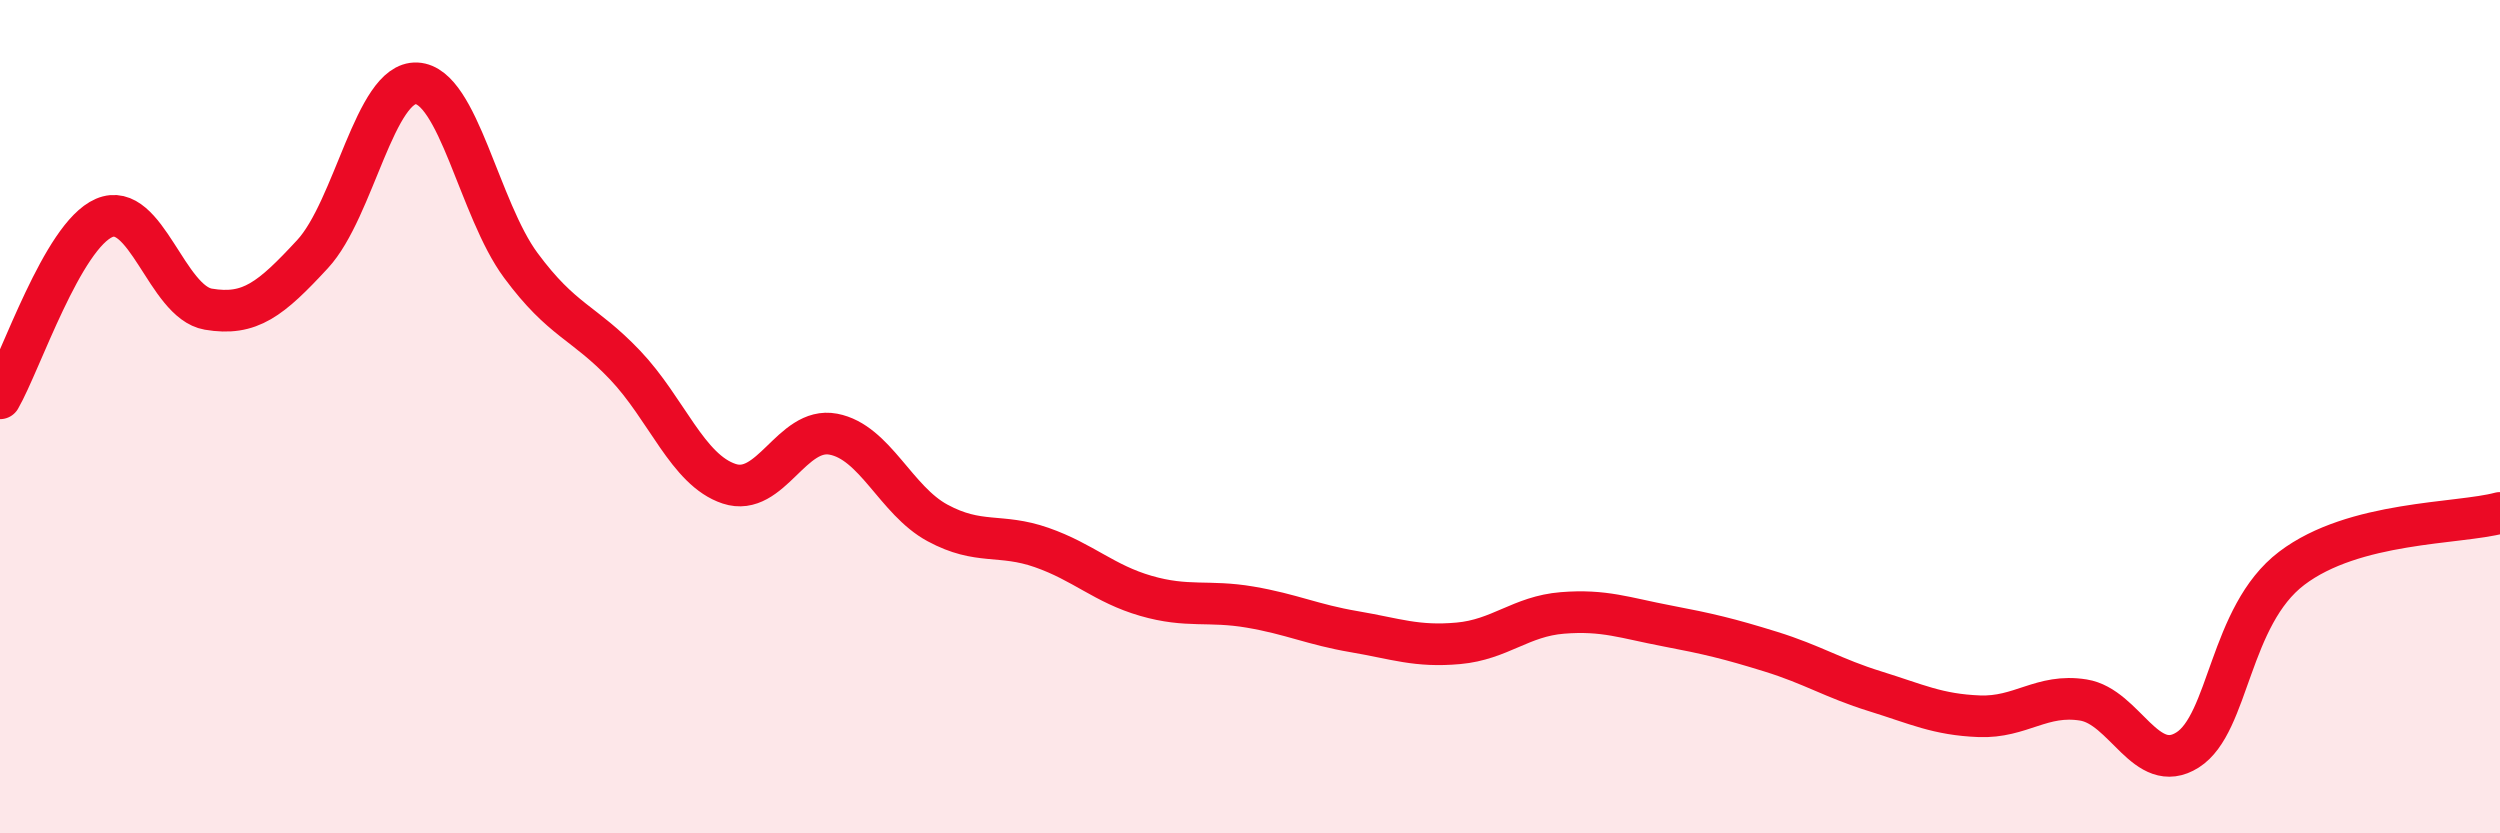
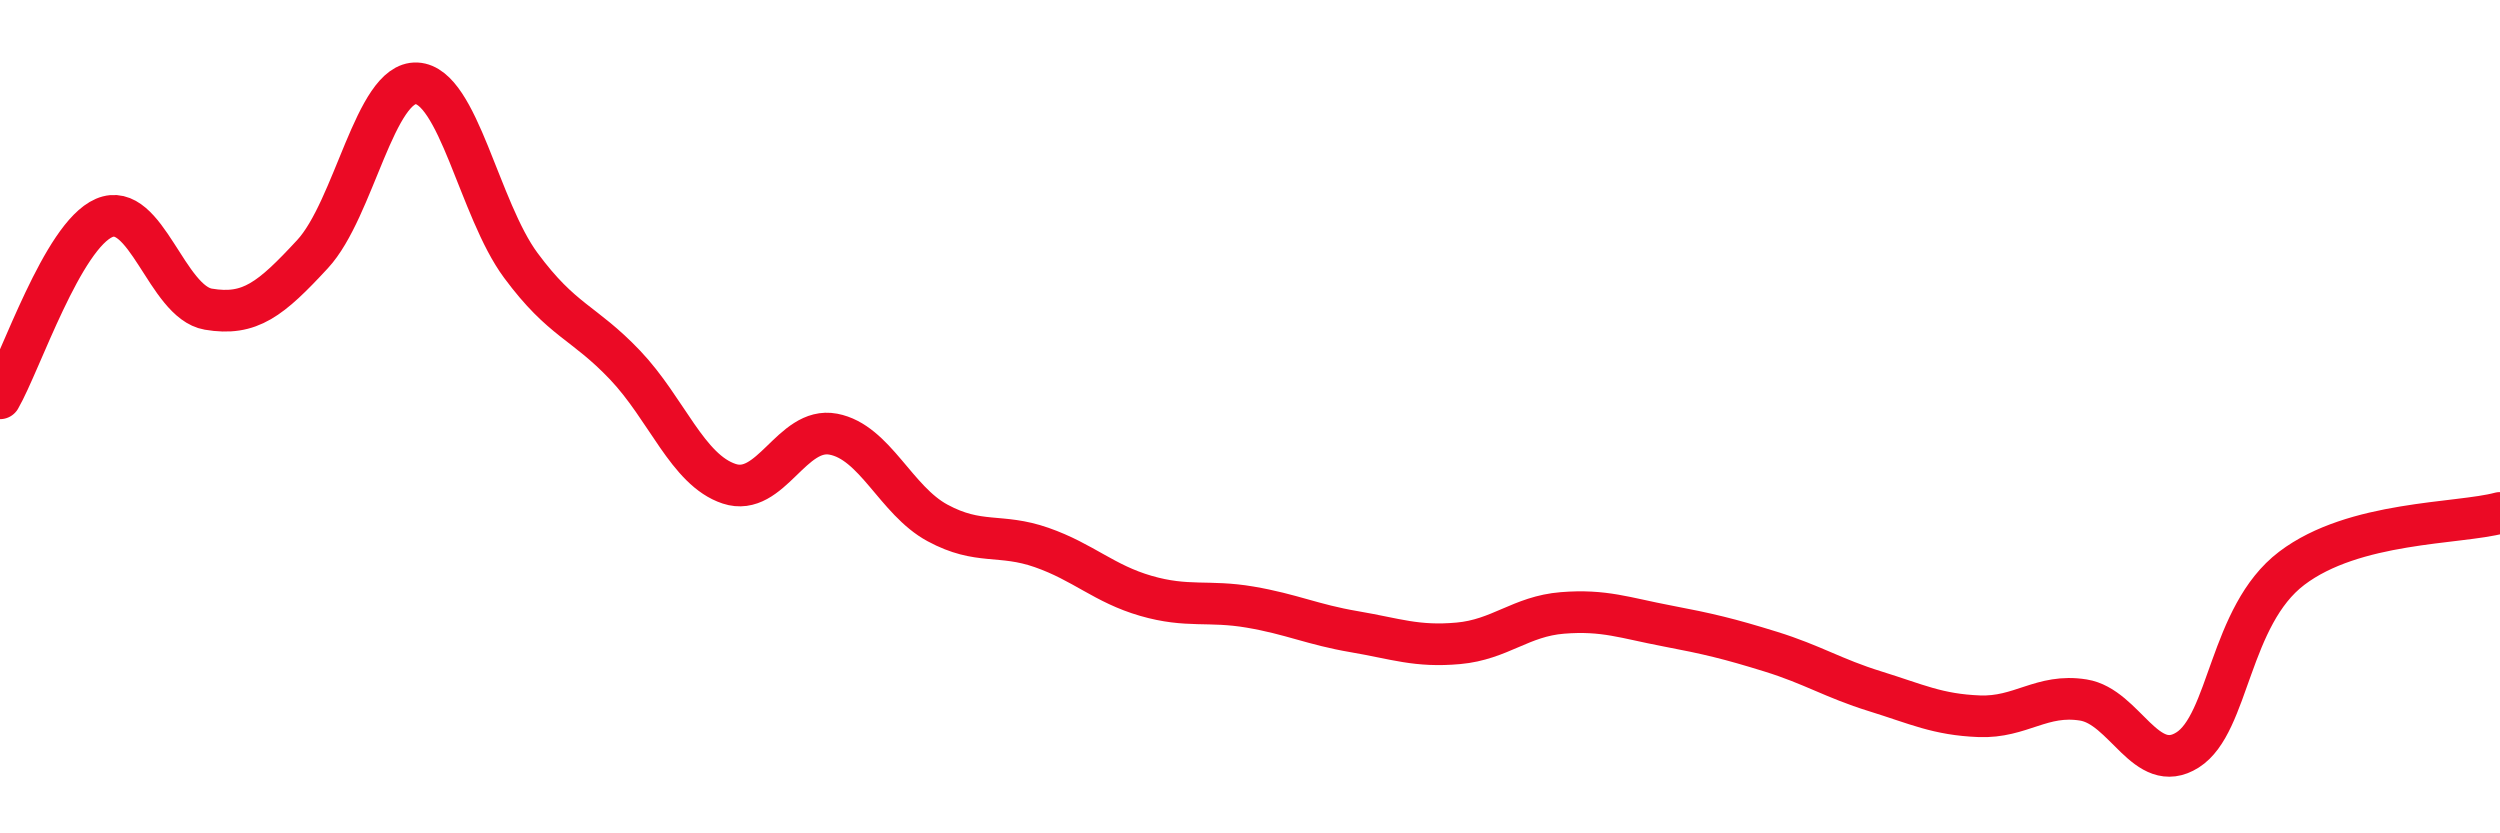
<svg xmlns="http://www.w3.org/2000/svg" width="60" height="20" viewBox="0 0 60 20">
-   <path d="M 0,9.56 C 0.5,8.69 1.5,5.66 2.5,5.23 C 3.5,4.8 4,7.25 5,7.42 C 6,7.59 6.5,7.18 7.5,6.1 C 8.5,5.02 9,1.95 10,2 C 11,2.05 11.5,5.02 12.5,6.37 C 13.5,7.72 14,7.71 15,8.76 C 16,9.81 16.5,11.28 17.5,11.61 C 18.5,11.94 19,10.23 20,10.42 C 21,10.61 21.5,12.01 22.5,12.55 C 23.5,13.09 24,12.79 25,13.14 C 26,13.49 26.5,14.01 27.5,14.3 C 28.5,14.59 29,14.4 30,14.57 C 31,14.74 31.5,14.99 32.5,15.16 C 33.5,15.33 34,15.53 35,15.44 C 36,15.35 36.5,14.79 37.5,14.71 C 38.5,14.63 39,14.83 40,15.02 C 41,15.21 41.5,15.33 42.5,15.64 C 43.5,15.95 44,16.28 45,16.59 C 46,16.9 46.5,17.15 47.5,17.19 C 48.5,17.23 49,16.64 50,16.8 C 51,16.96 51.5,18.63 52.5,18 C 53.5,17.37 53.5,14.78 55,13.64 C 56.5,12.5 59,12.58 60,12.31L60 20L0 20Z" fill="#EB0A25" opacity="0.1" stroke-linecap="round" stroke-linejoin="round" />
  <path d="M 0,9.56 C 0.5,8.69 1.5,5.66 2.5,5.23 C 3.5,4.8 4,7.25 5,7.42 C 6,7.59 6.5,7.18 7.5,6.1 C 8.5,5.02 9,1.95 10,2 C 11,2.05 11.5,5.02 12.5,6.37 C 13.5,7.72 14,7.71 15,8.76 C 16,9.81 16.5,11.28 17.5,11.61 C 18.5,11.94 19,10.23 20,10.42 C 21,10.61 21.5,12.01 22.5,12.55 C 23.5,13.09 24,12.79 25,13.14 C 26,13.49 26.5,14.01 27.5,14.3 C 28.5,14.59 29,14.4 30,14.57 C 31,14.74 31.5,14.99 32.5,15.16 C 33.5,15.33 34,15.53 35,15.44 C 36,15.35 36.5,14.79 37.5,14.71 C 38.5,14.63 39,14.83 40,15.02 C 41,15.21 41.5,15.33 42.5,15.64 C 43.5,15.95 44,16.28 45,16.59 C 46,16.9 46.5,17.15 47.5,17.19 C 48.5,17.23 49,16.64 50,16.8 C 51,16.96 51.5,18.63 52.5,18 C 53.5,17.37 53.5,14.78 55,13.64 C 56.5,12.5 59,12.58 60,12.31" stroke="#EB0A25" stroke-width="1" fill="none" stroke-linecap="round" stroke-linejoin="round" />
</svg>